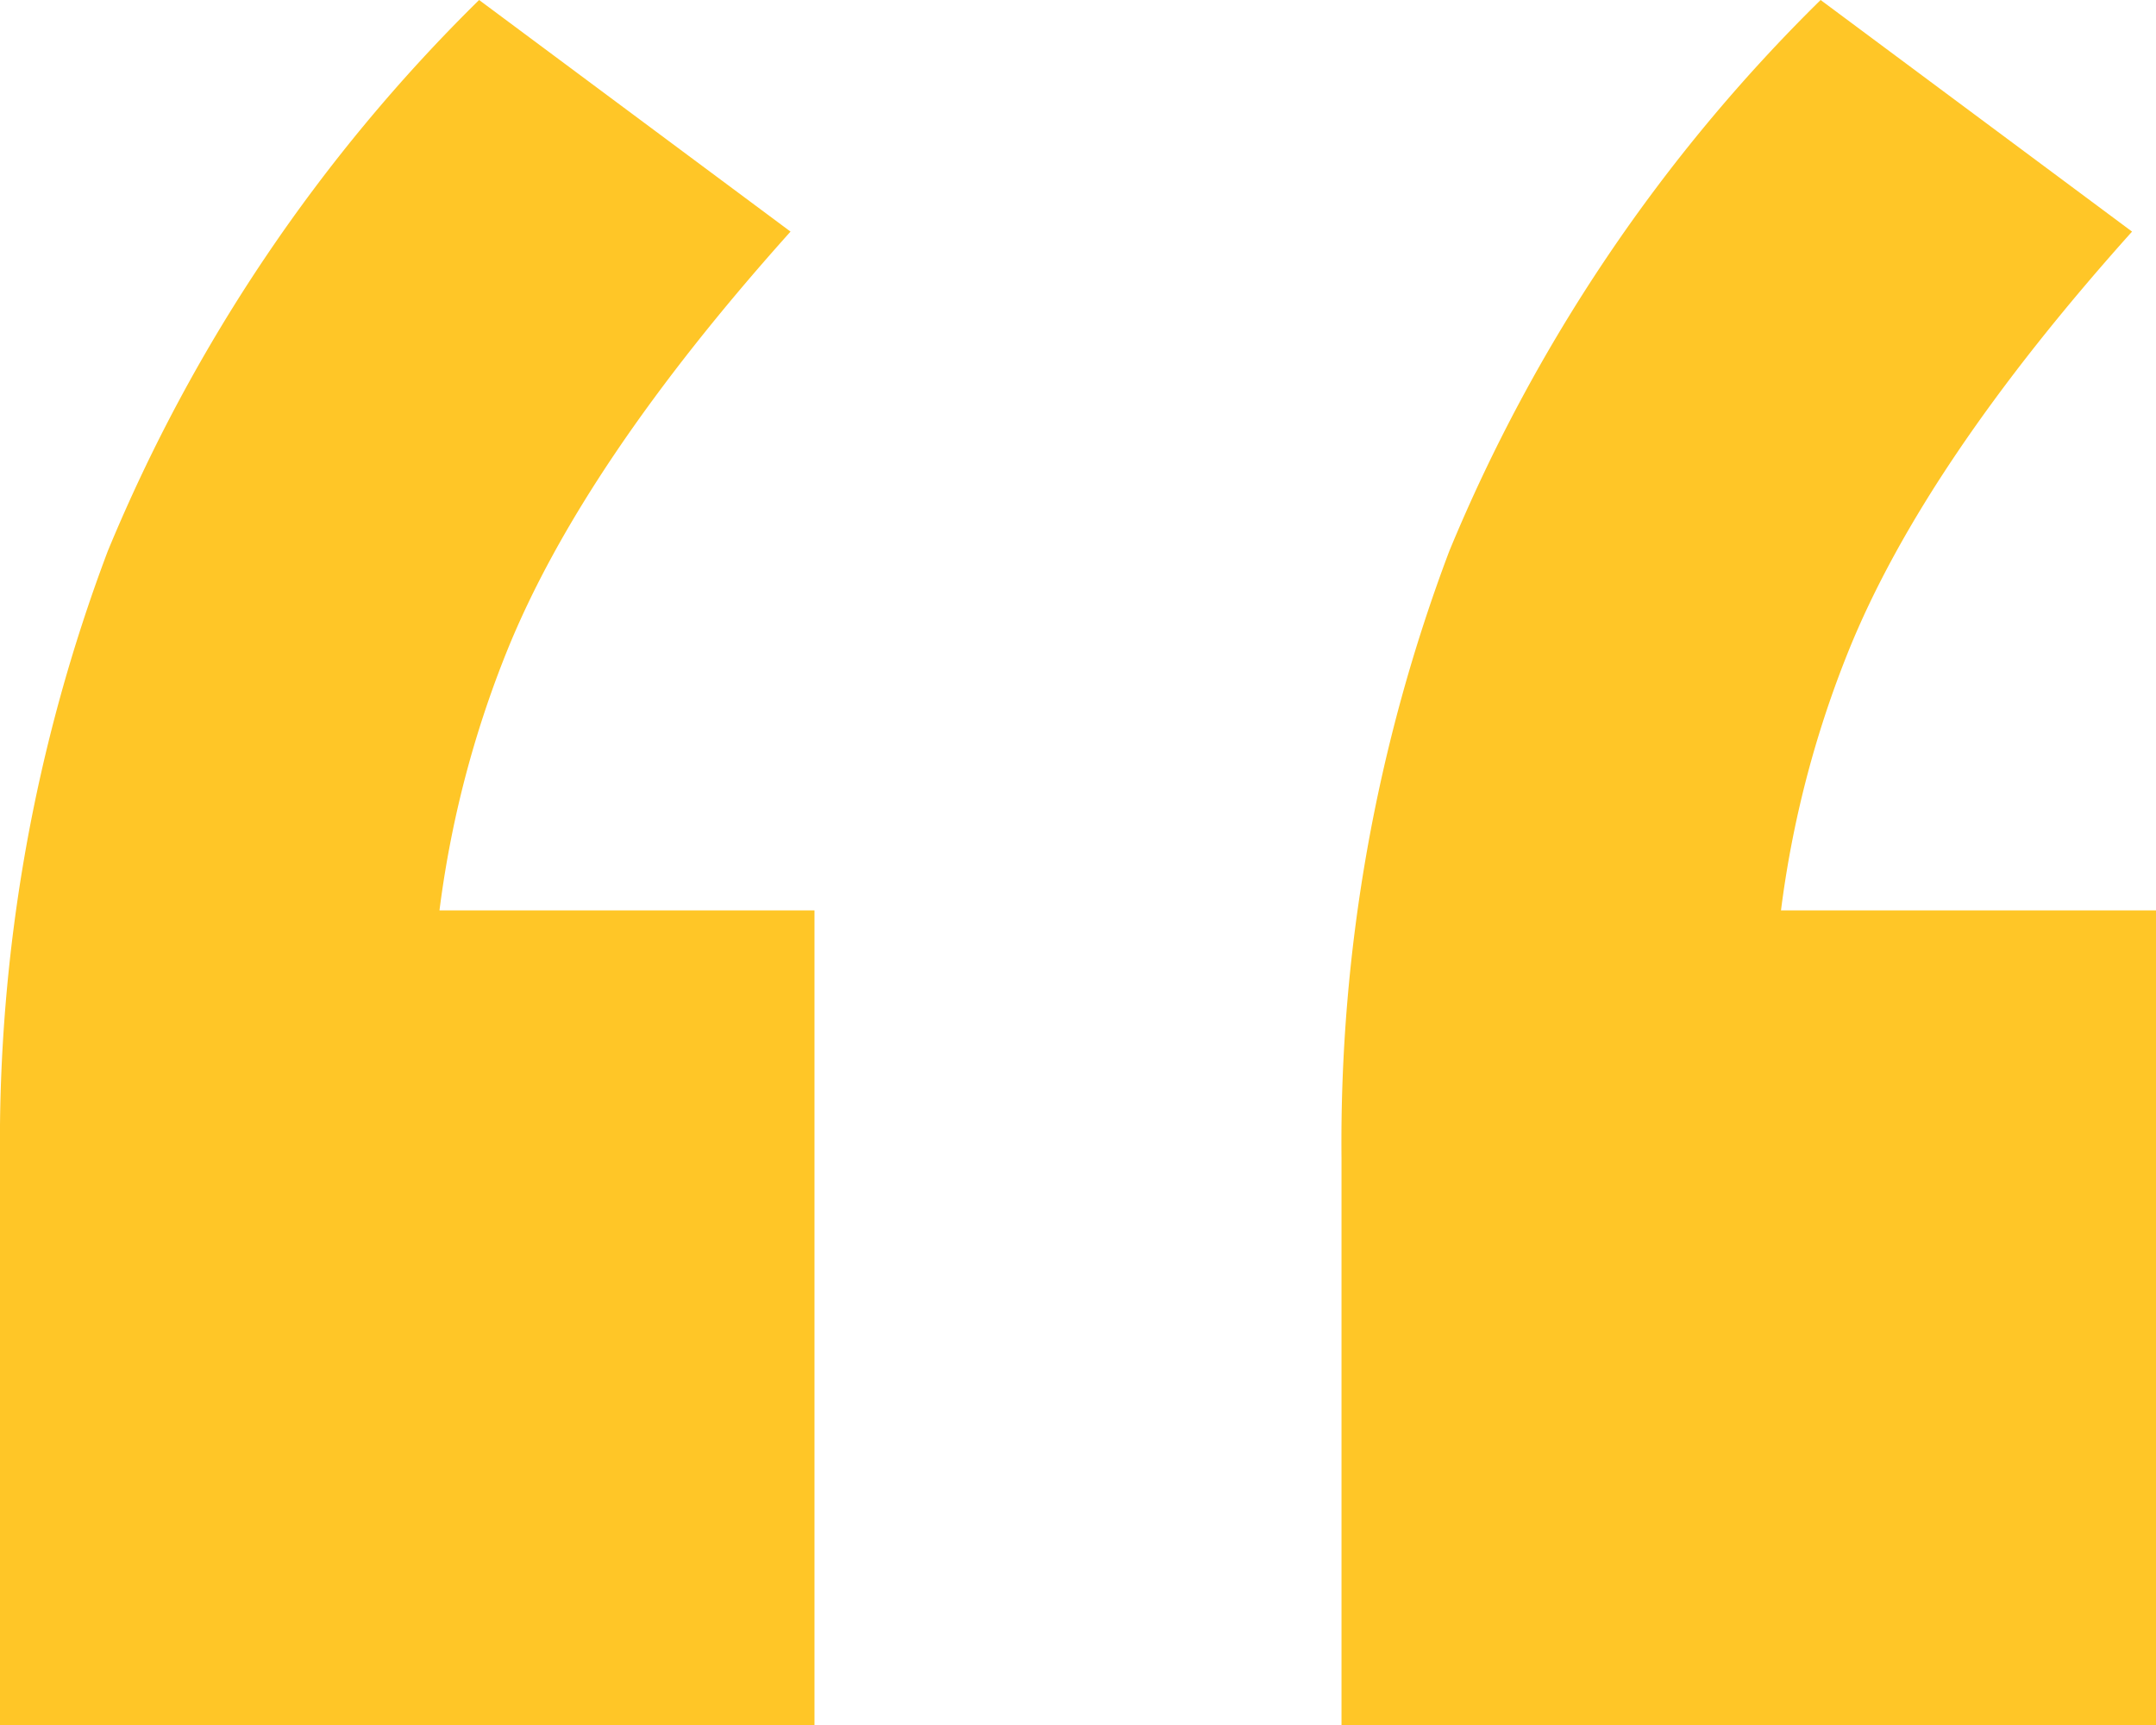
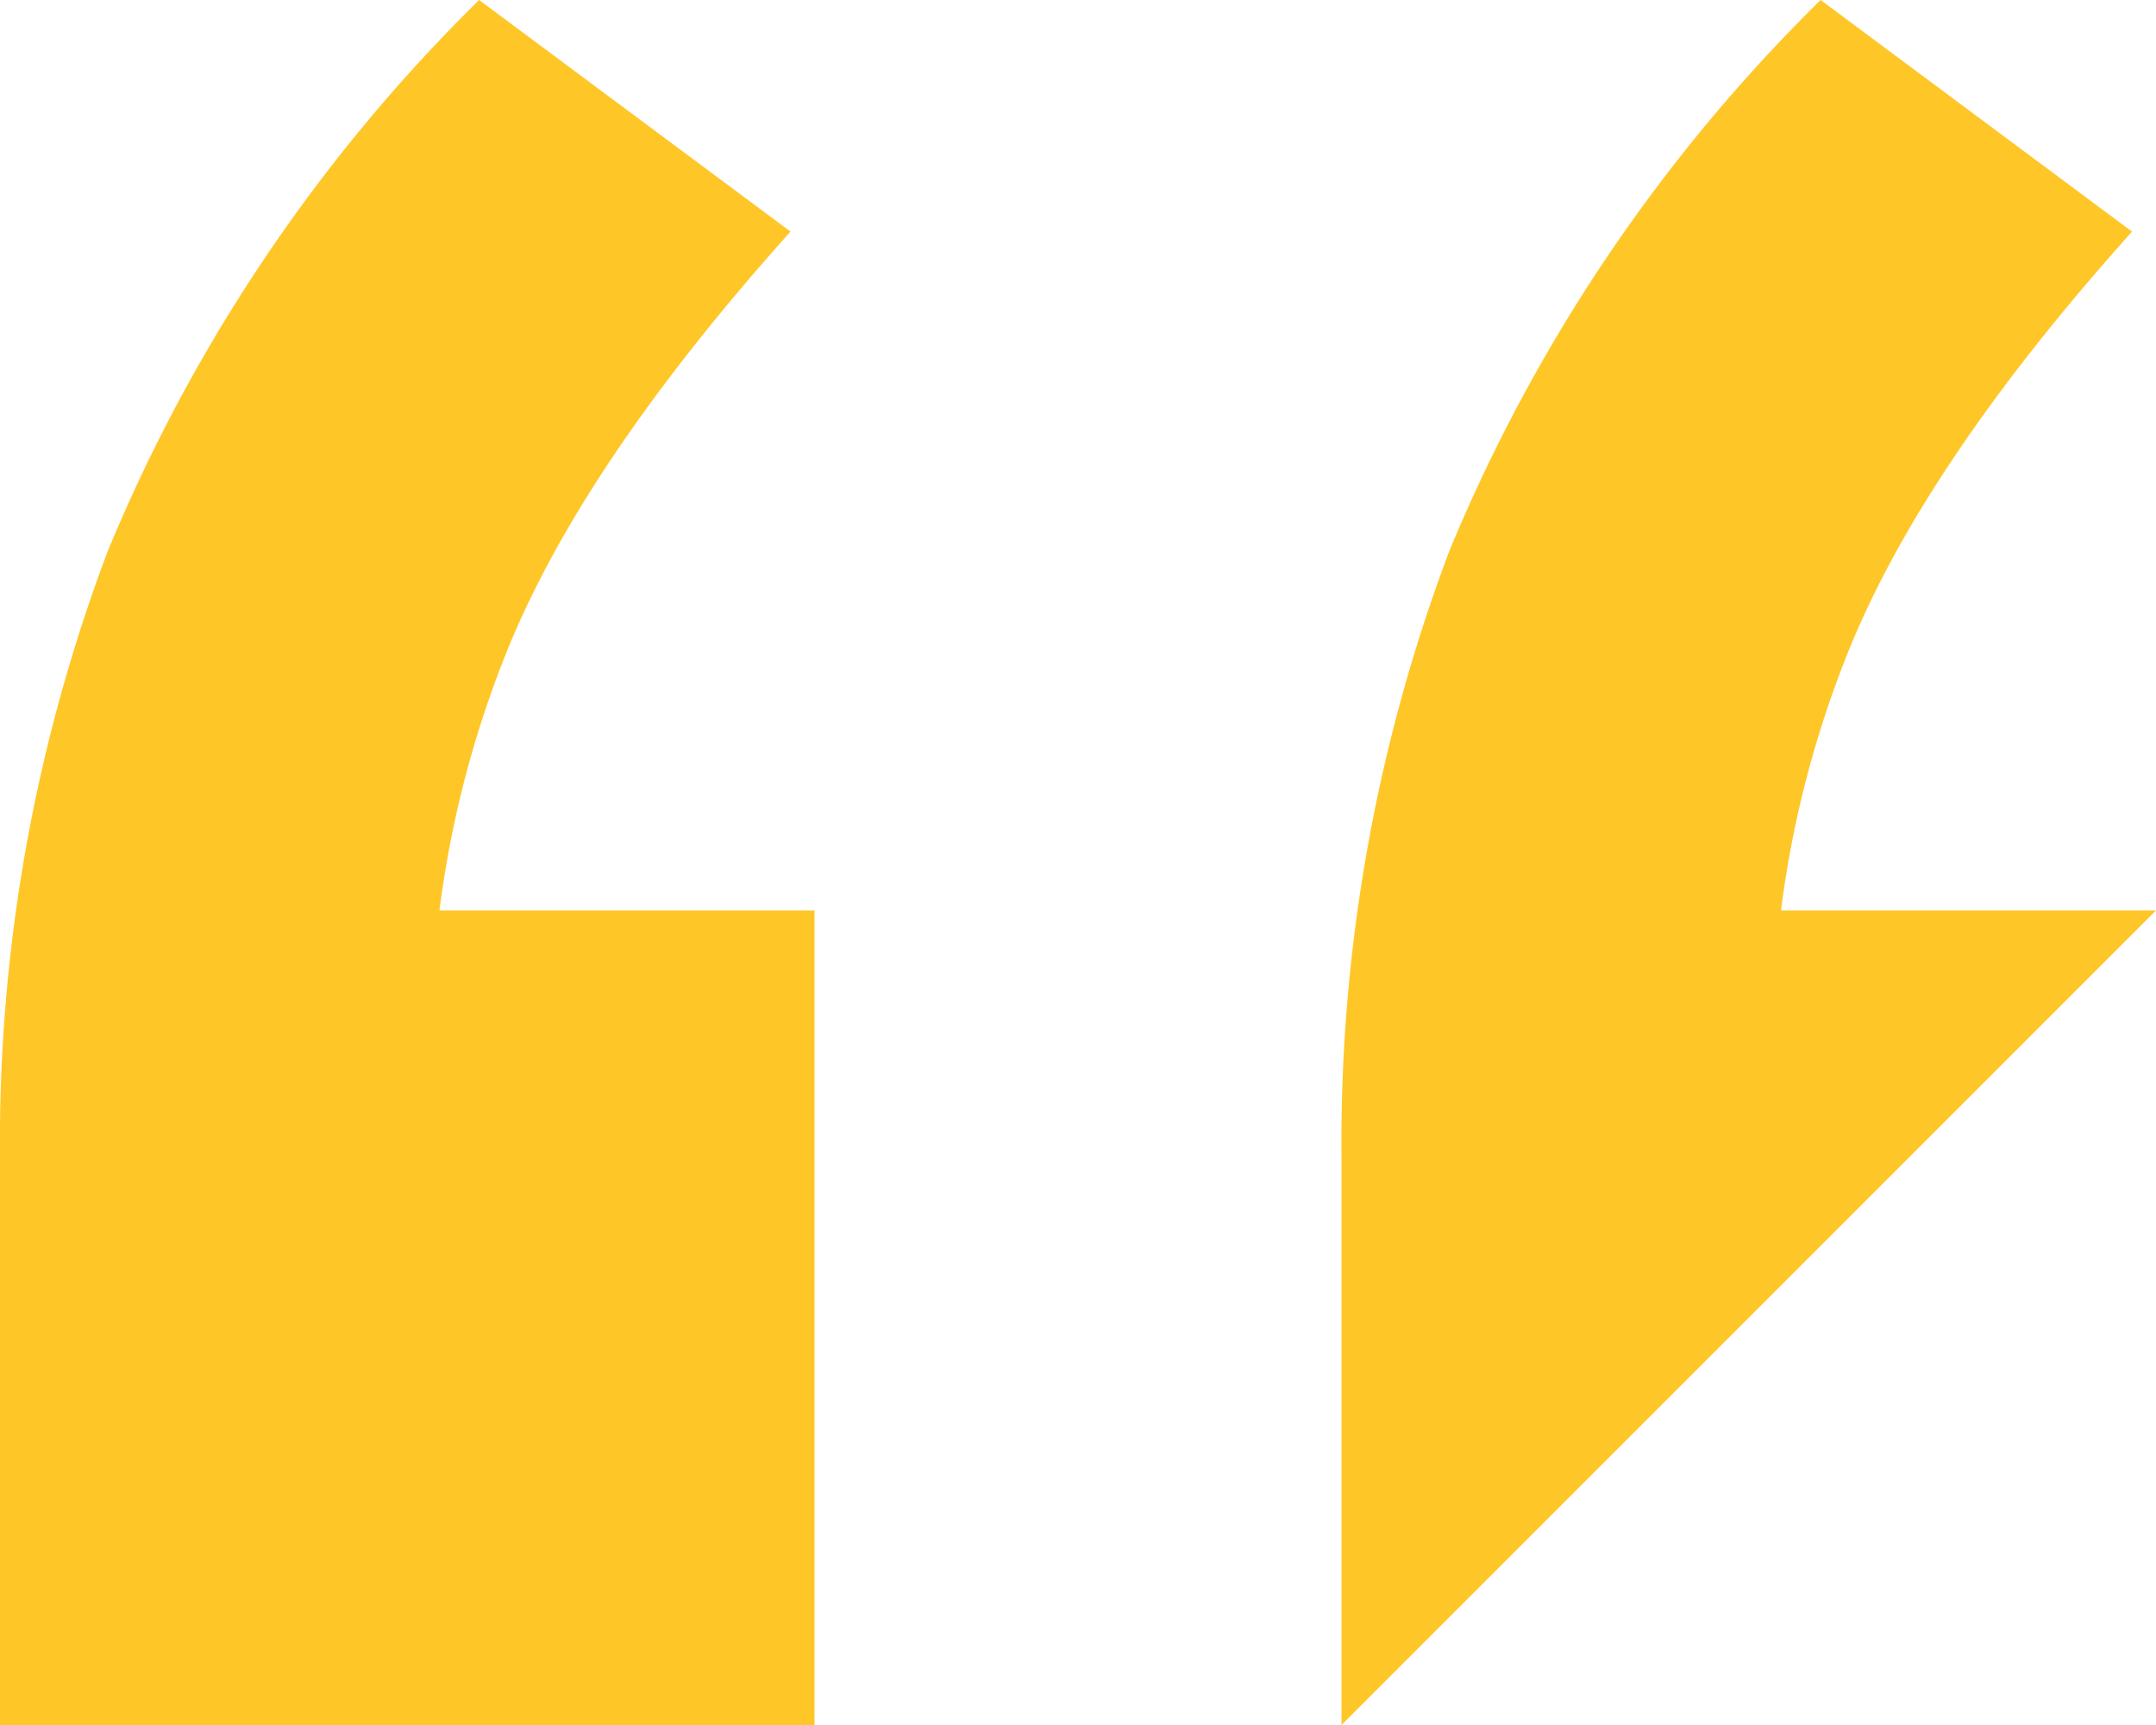
<svg xmlns="http://www.w3.org/2000/svg" width="64.8" height="51.84" viewBox="0 0 64.8 51.84">
-   <path id="Caminho_35902" data-name="Caminho 35902" d="M15.12-118.8v-17.04a50.26,50.26,0,0,1,3.24-18.24,49.984,49.984,0,0,1,11.16-16.56l9.36,6.96q-6.24,6.96-8.52,12.6a31.4,31.4,0,0,0-2.28,11.88l-5.76-4.08H39.6v24.48Zm40.32,0v-17.04a50.26,50.26,0,0,1,3.24-18.24,49.984,49.984,0,0,1,11.16-16.56l9.36,6.96q-6.24,6.96-8.52,12.6A31.4,31.4,0,0,0,68.4-139.2l-5.76-4.08H79.92v24.48Z" transform="translate(-15.12 170.64)" fill="#ffc627" />
+   <path id="Caminho_35902" data-name="Caminho 35902" d="M15.12-118.8v-17.04a50.26,50.26,0,0,1,3.24-18.24,49.984,49.984,0,0,1,11.16-16.56l9.36,6.96q-6.24,6.96-8.52,12.6a31.4,31.4,0,0,0-2.28,11.88l-5.76-4.08H39.6v24.48Zm40.32,0v-17.04a50.26,50.26,0,0,1,3.24-18.24,49.984,49.984,0,0,1,11.16-16.56l9.36,6.96q-6.24,6.96-8.52,12.6A31.4,31.4,0,0,0,68.4-139.2l-5.76-4.08H79.92Z" transform="translate(-15.12 170.64)" fill="#ffc627" />
</svg>